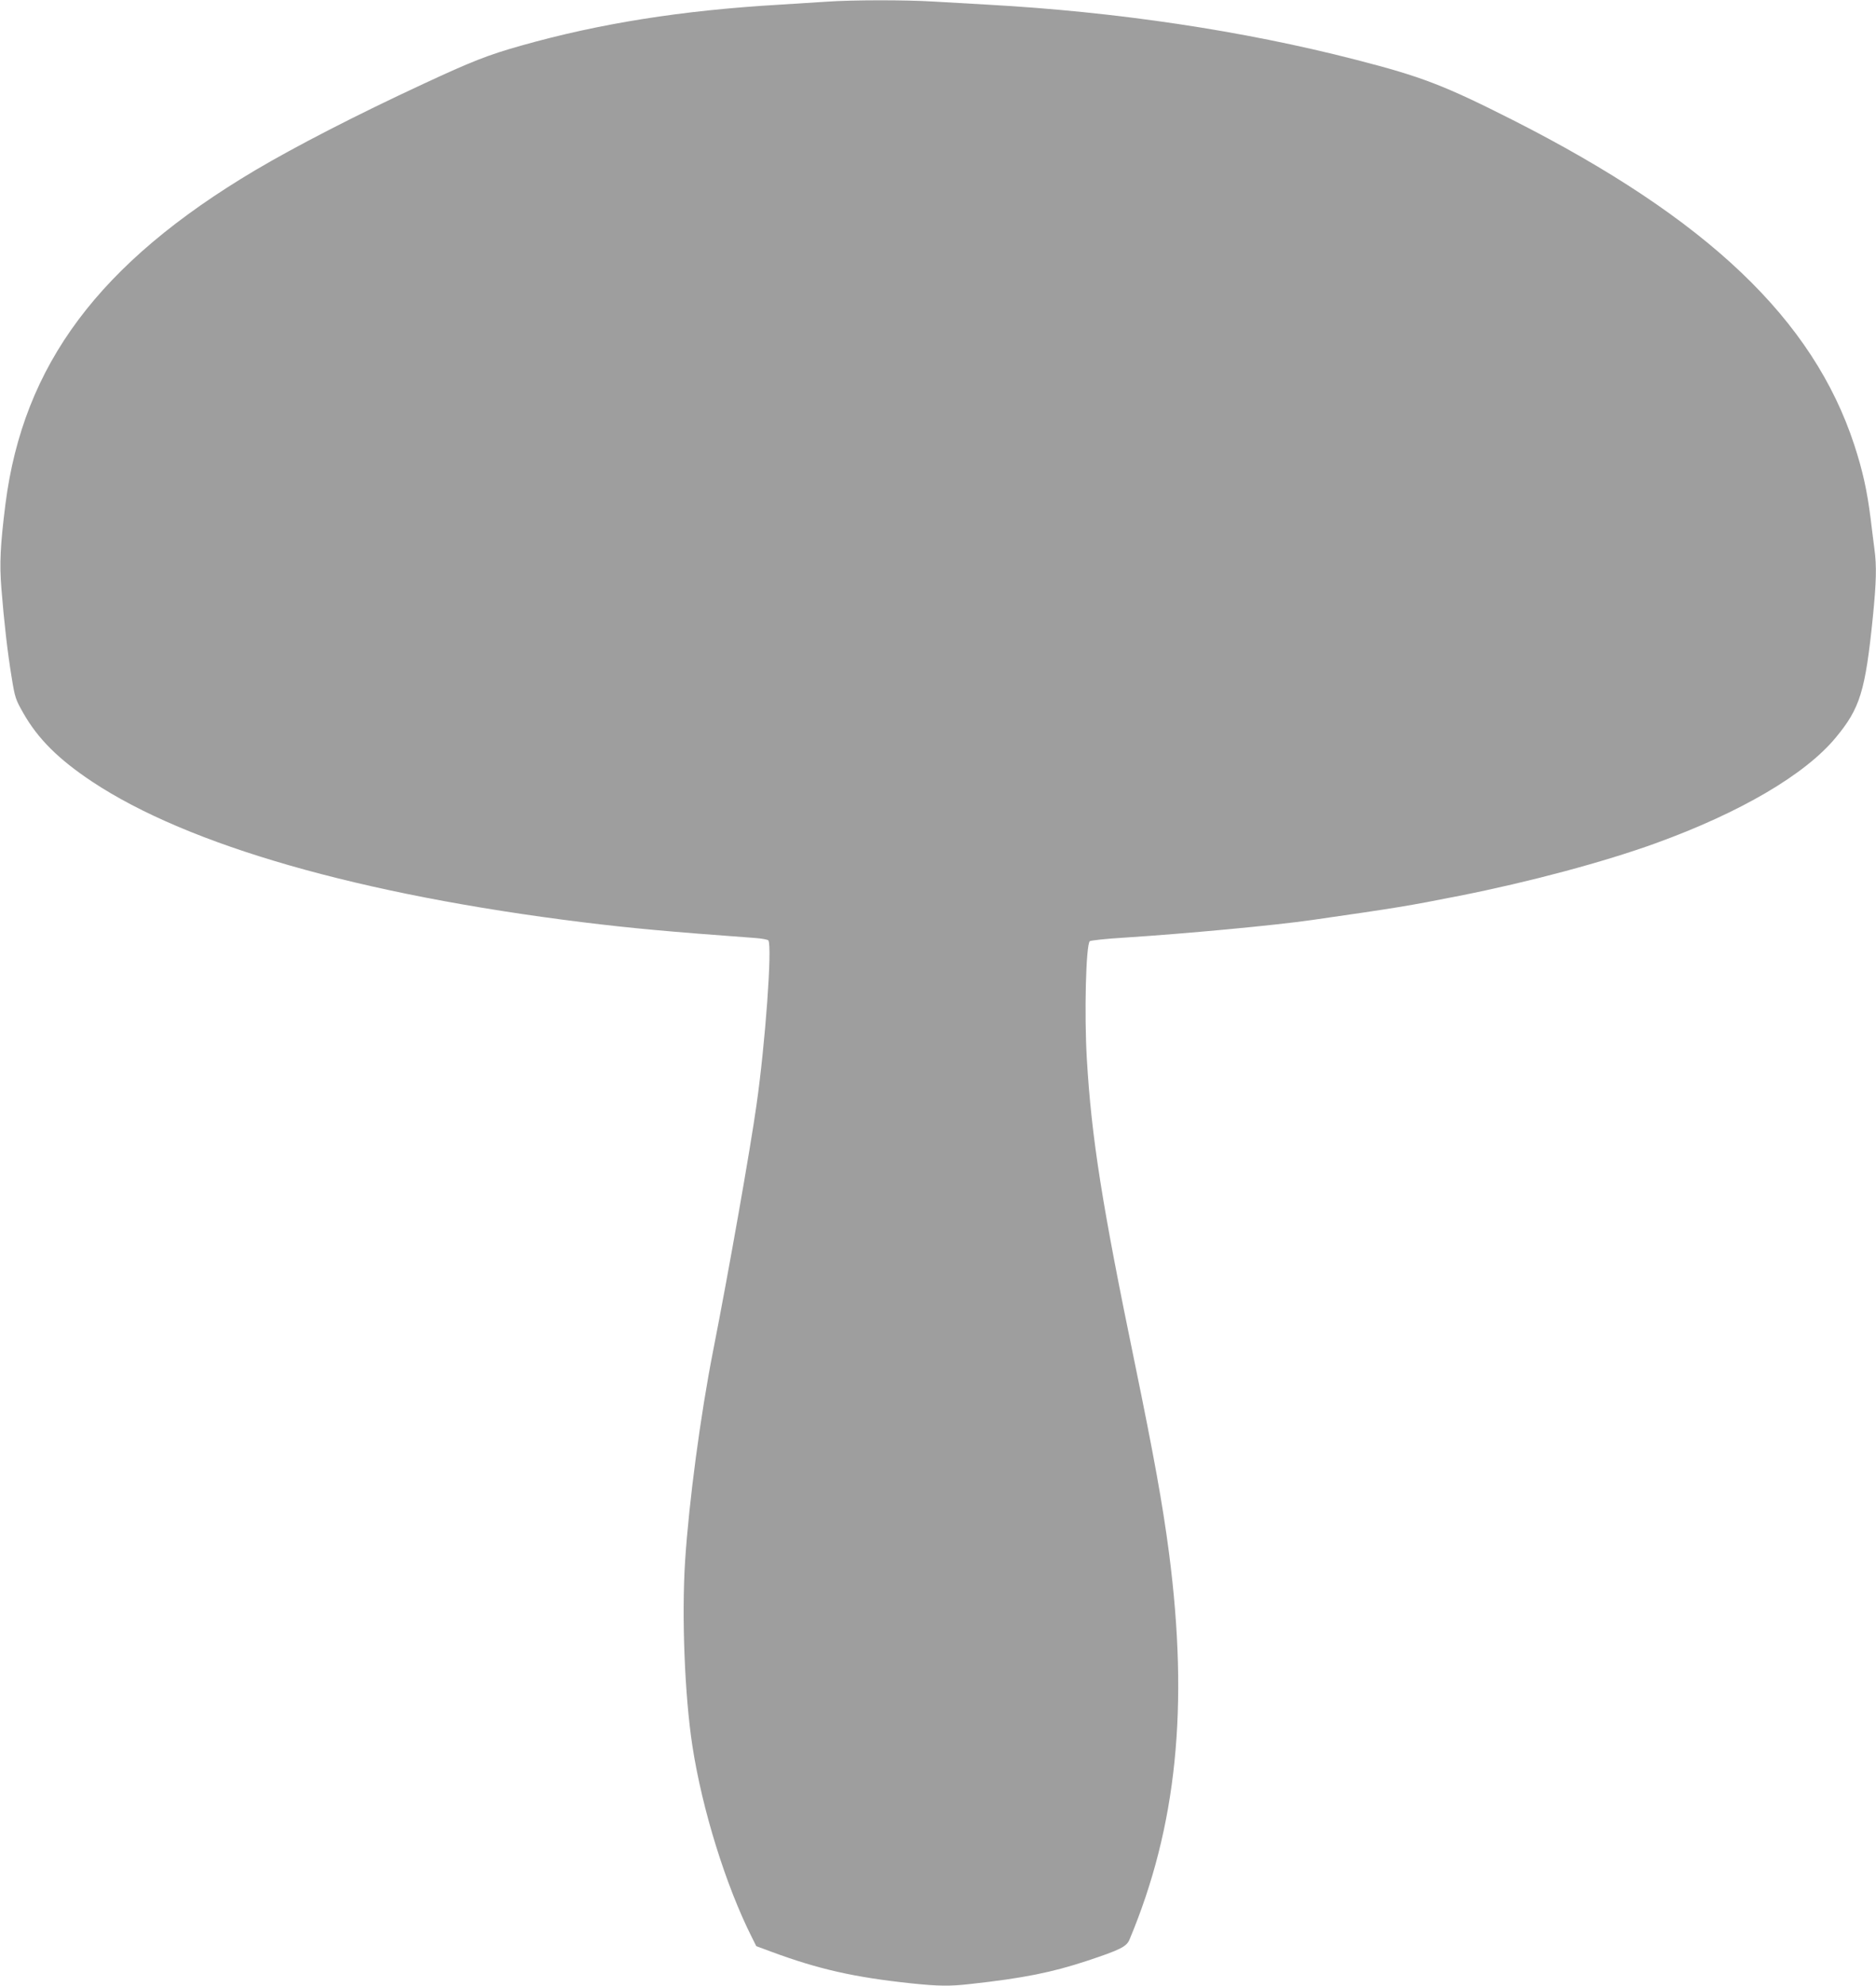
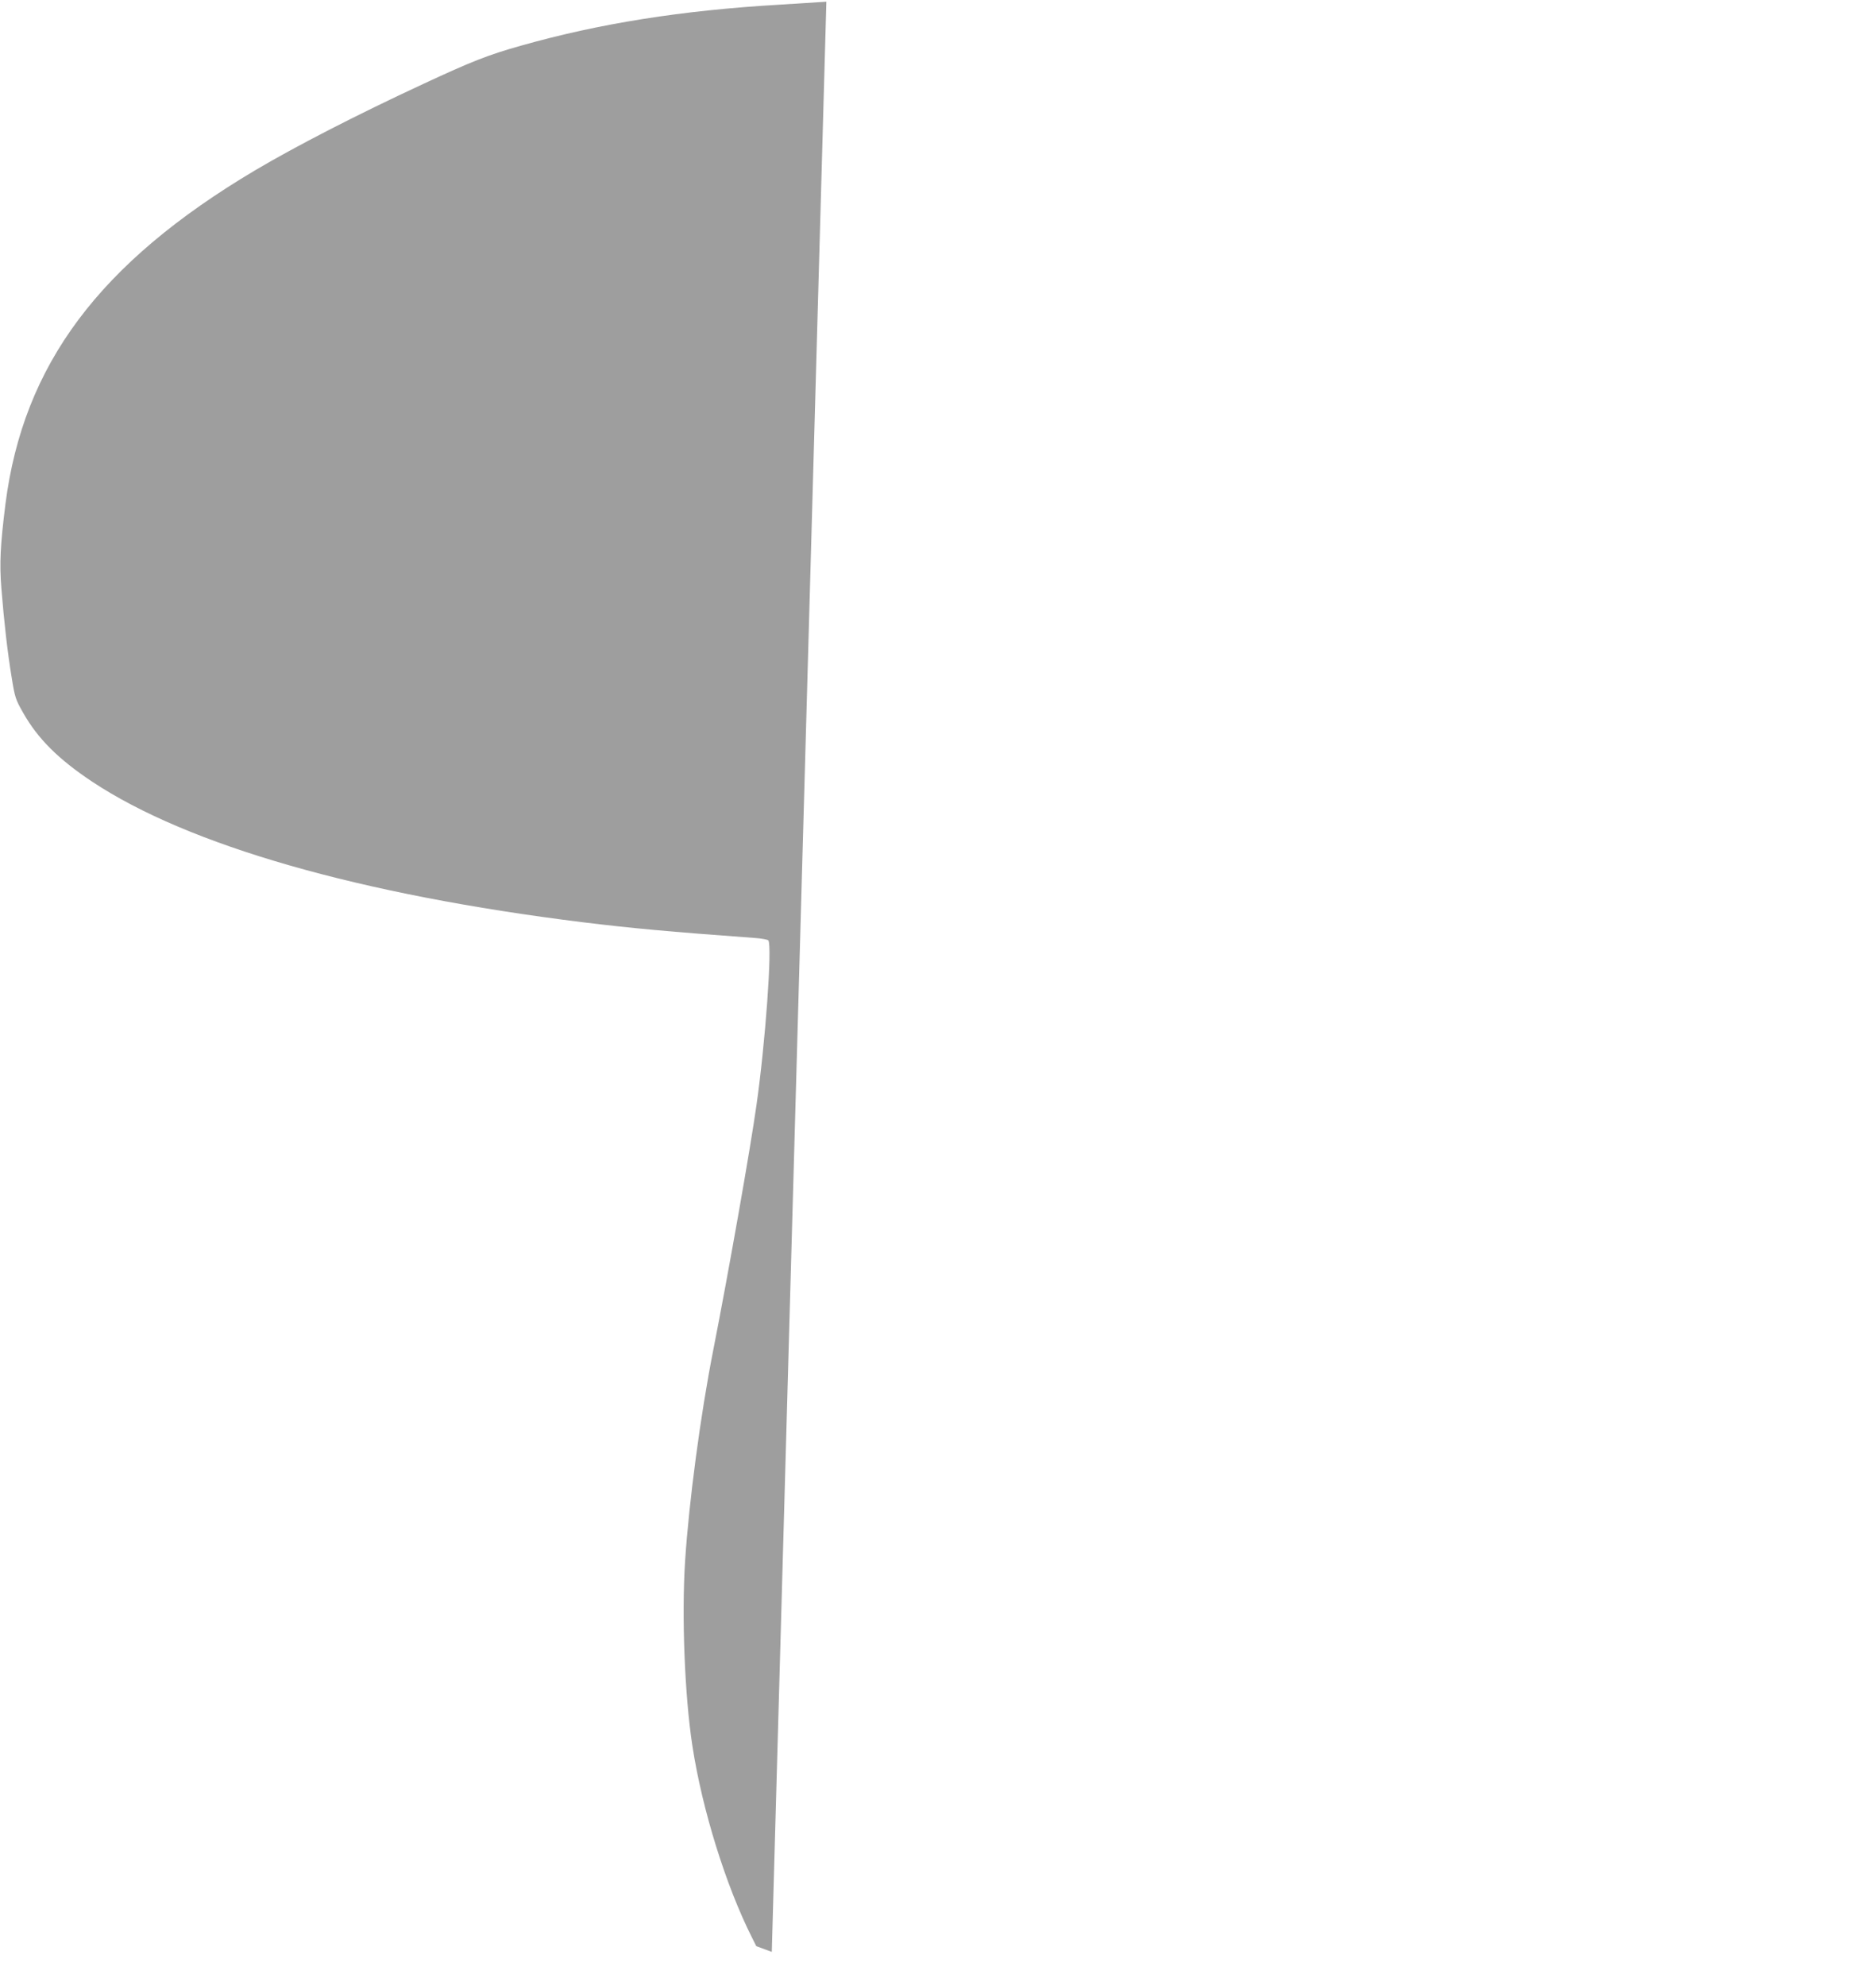
<svg xmlns="http://www.w3.org/2000/svg" version="1.0" width="1210pt" height="1280pt" viewBox="0 0 1210 1280" preserveAspectRatio="xMidYMid meet">
  <g transform="translate(0,1280) scale(0.1,-0.1)" fill="#9e9e9e" stroke="none">
-     <path d="M5330 12789 c-63 -4 -198 -13 -300 -19 -634 -37 -1163 -121 -1672 -265 -213 -60 -318 -102 -628 -246 -433 -201 -821 -401 -1085 -557 -1005 -597 -1495 -1252 -1610 -2152 -33 -264 -39 -383 -26 -543 17 -214 39 -409 66 -572 21 -132 26 -145 75 -231 95 -167 227 -298 445 -443 620 -411 1727 -728 3165 -906 320 -39 547 -60 1107 -101 46 -3 86 -11 89 -16 25 -41 -19 -657 -77 -1063 -40 -283 -176 -1055 -279 -1580 -82 -416 -156 -973 -181 -1355 -23 -356 -3 -870 47 -1195 63 -410 216 -901 384 -1234 l28 -56 100 -37 c303 -112 533 -164 902 -203 172 -18 248 -19 378 -4 346 38 527 75 752 149 217 72 256 92 275 137 305 727 384 1500 255 2493 -41 314 -98 627 -220 1220 -213 1030 -280 1456 -310 1965 -17 288 -6 733 19 758 5 5 106 16 223 23 403 26 970 79 1213 114 543 78 618 90 950 156 446 88 932 218 1263 338 547 198 965 443 1162 681 157 189 191 297 240 780 22 223 25 325 10 435 -5 41 -17 131 -25 200 -23 181 -51 306 -105 472 -266 810 -946 1457 -2202 2094 -445 225 -589 280 -1013 389 -726 187 -1542 309 -2375 355 -107 6 -264 15 -349 20 -178 11 -524 11 -691 -1z" />
+     <path d="M5330 12789 c-63 -4 -198 -13 -300 -19 -634 -37 -1163 -121 -1672 -265 -213 -60 -318 -102 -628 -246 -433 -201 -821 -401 -1085 -557 -1005 -597 -1495 -1252 -1610 -2152 -33 -264 -39 -383 -26 -543 17 -214 39 -409 66 -572 21 -132 26 -145 75 -231 95 -167 227 -298 445 -443 620 -411 1727 -728 3165 -906 320 -39 547 -60 1107 -101 46 -3 86 -11 89 -16 25 -41 -19 -657 -77 -1063 -40 -283 -176 -1055 -279 -1580 -82 -416 -156 -973 -181 -1355 -23 -356 -3 -870 47 -1195 63 -410 216 -901 384 -1234 l28 -56 100 -37 z" />
  </g>
</svg>